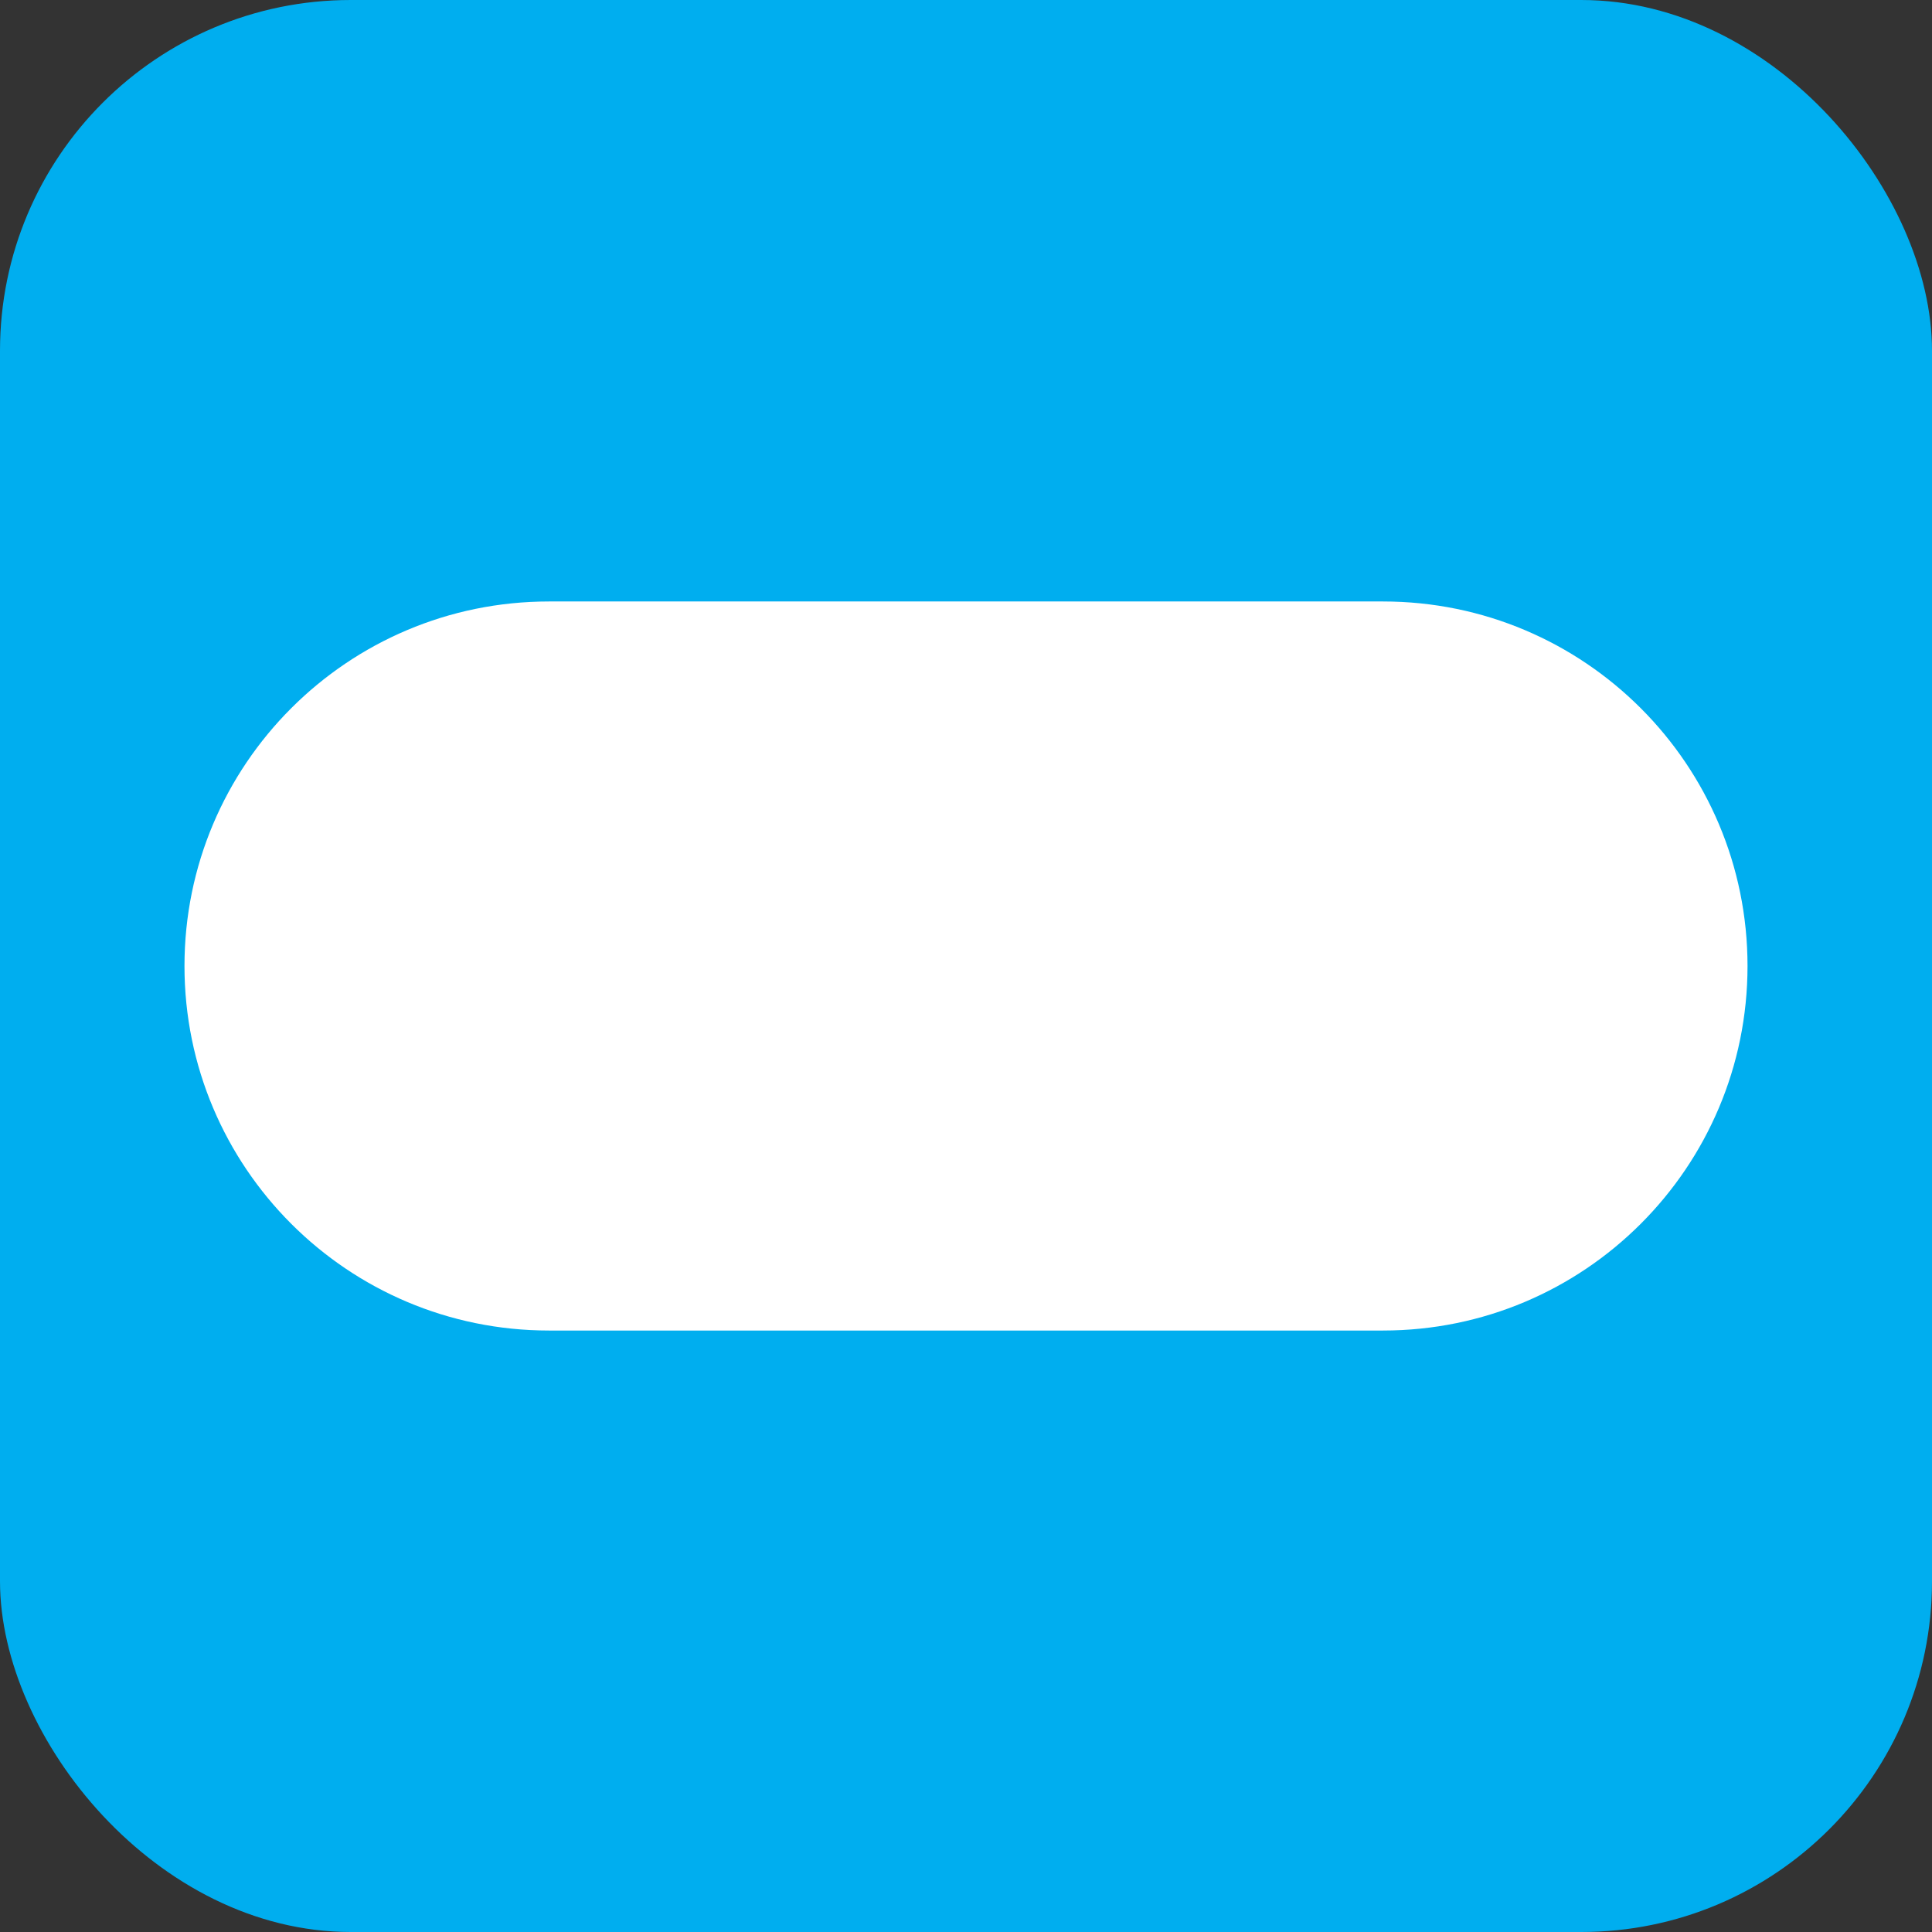
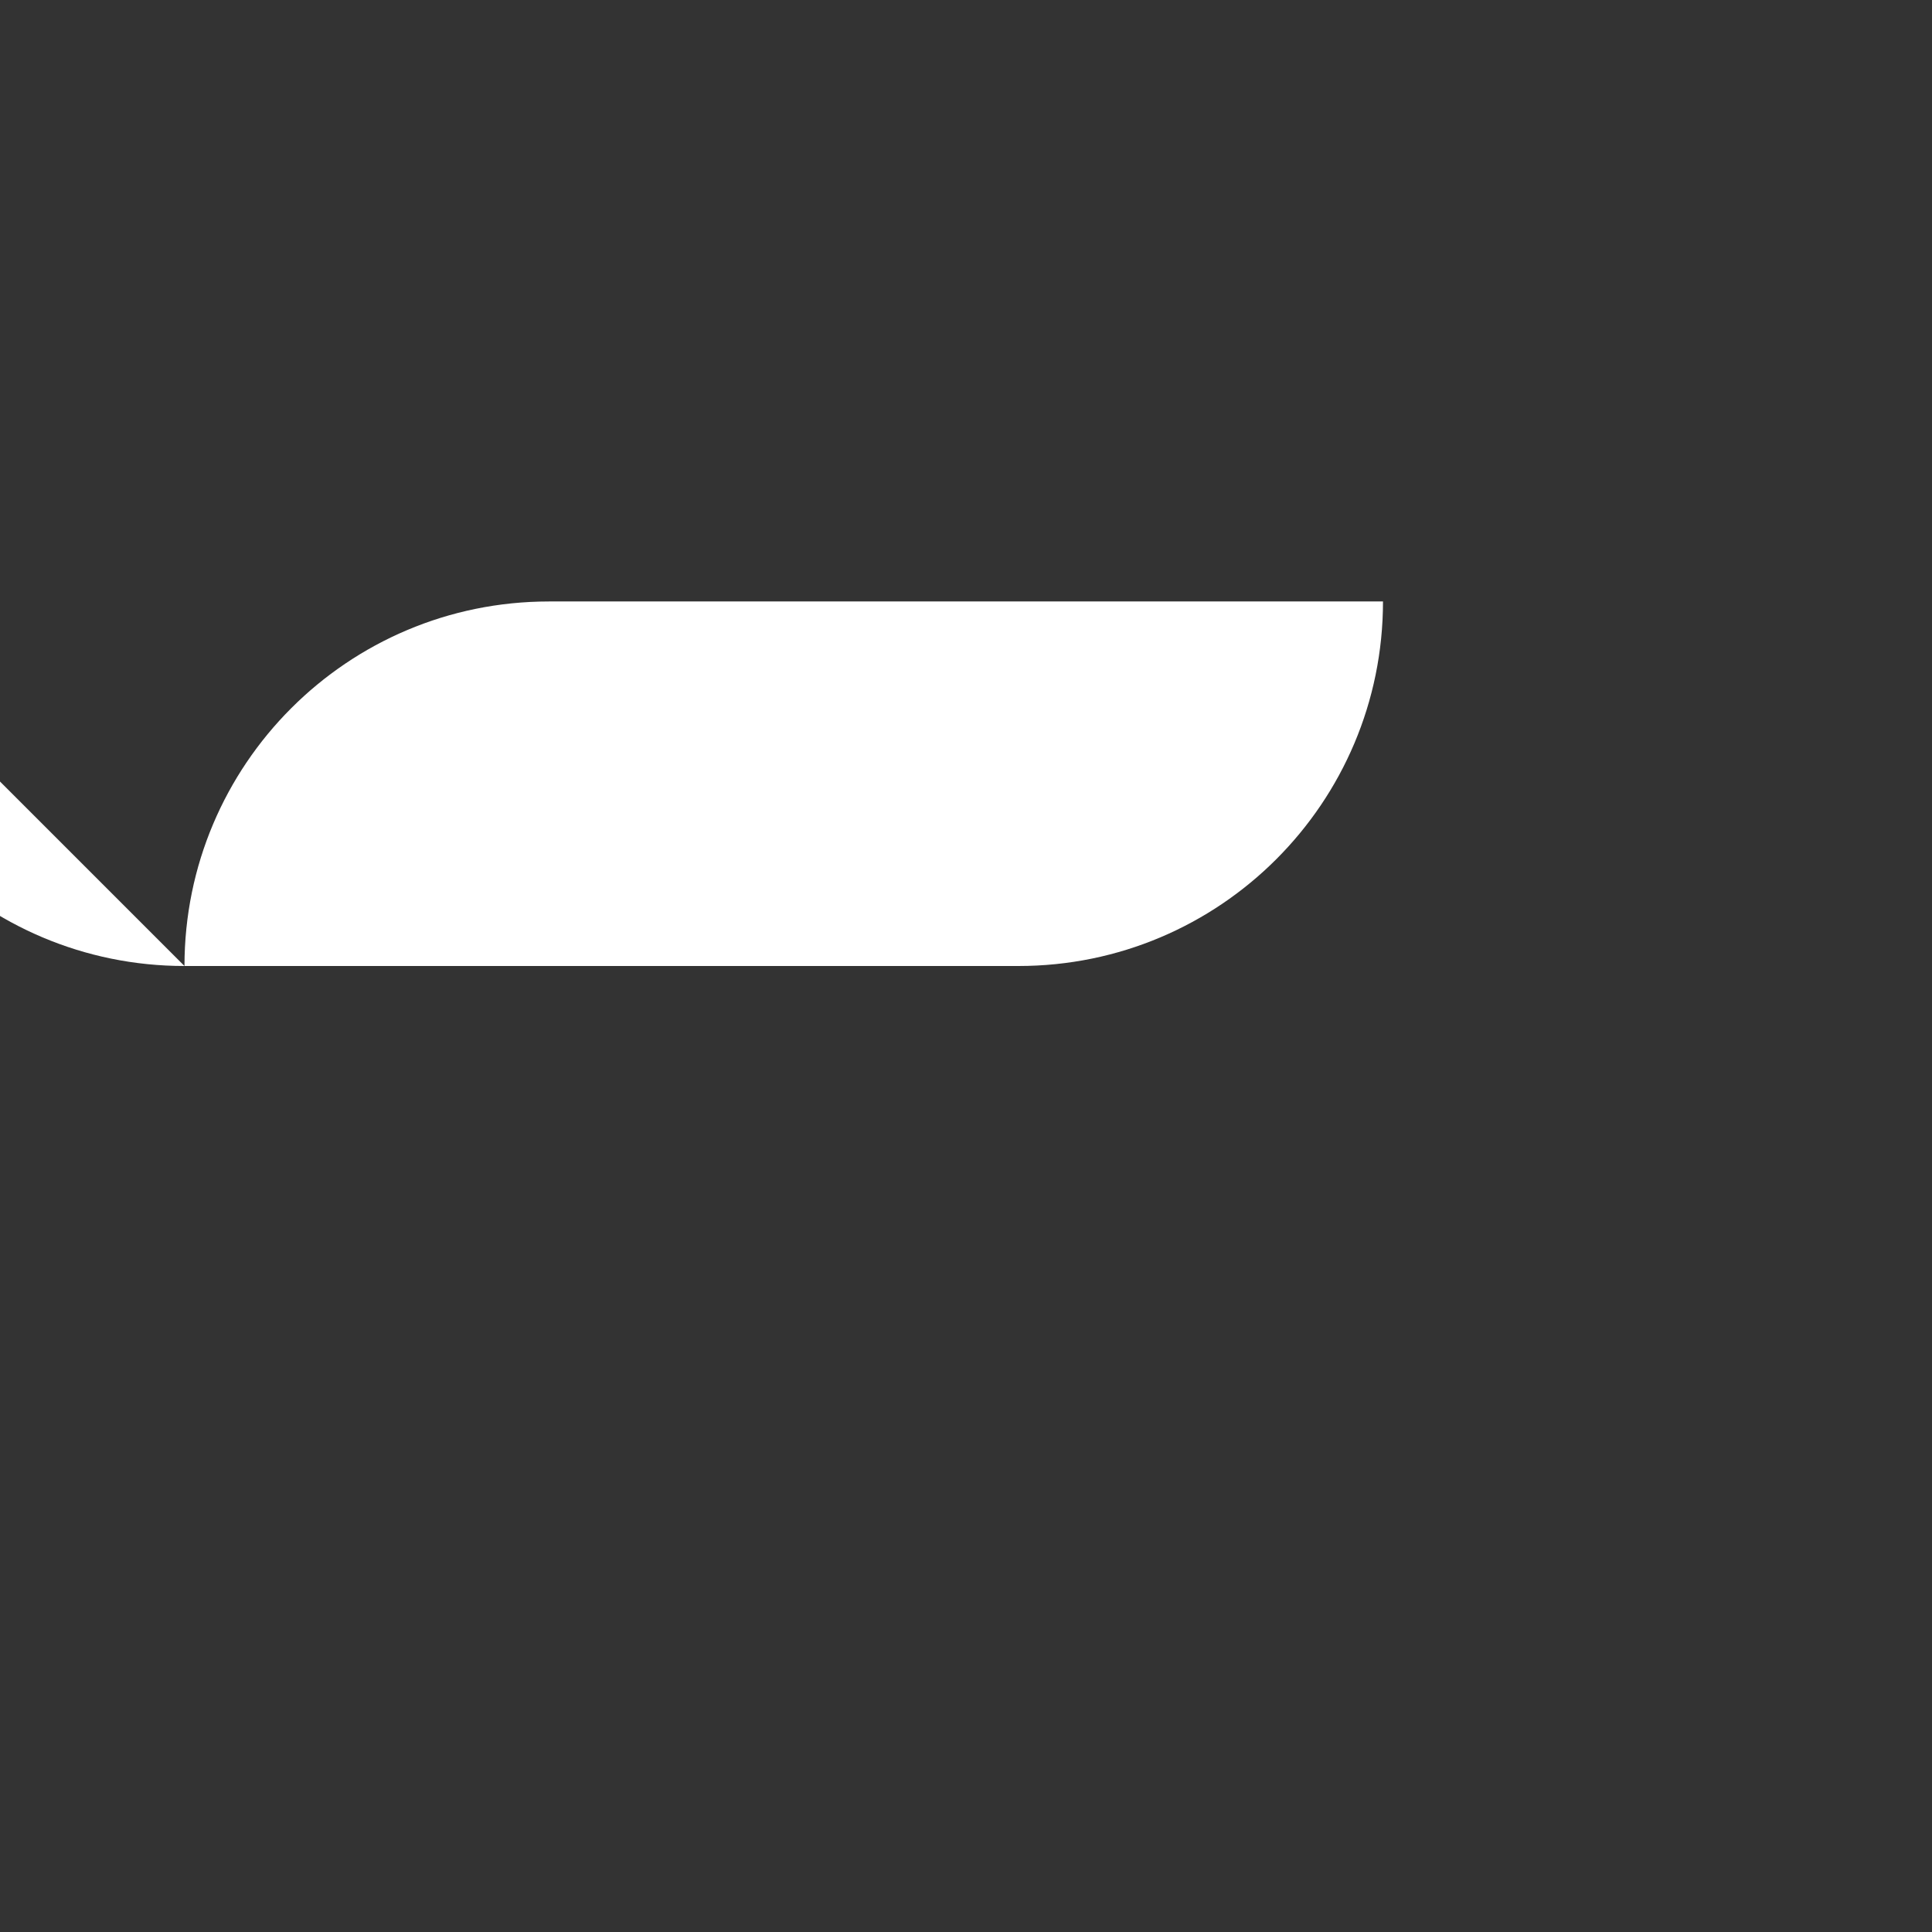
<svg xmlns="http://www.w3.org/2000/svg" id="Layer_2" data-name="Layer 2" viewBox="0 0 144 144">
  <rect x="0" y="0" width="144" height="144" fill="#333333" stroke="none" />
  <defs>
    <style>
      .cls-1 {
        fill: #fff;
        fill-rule: evenodd;
      }

      .cls-1, .cls-2 {
        stroke-width: 0px;
      }

      .cls-2 {
        fill: #00aeef;
      }
    </style>
  </defs>
  <g id="Layer_1-2" data-name="Layer 1">
-     <rect class="cls-2" width="144" height="144" rx="26.14" ry="26.14" />
-     <path class="cls-1" d="M13.75,72c0-15.01,12.16-27.17,27.17-27.17h62.16c15.01,0,27.17,12.16,27.17,27.17h0c0,15.01-12.16,27.17-27.17,27.17h-62.16c-15.01,0-27.17-12.16-27.17-27.17h0Z" />
+     <path class="cls-1" d="M13.75,72c0-15.01,12.16-27.17,27.17-27.17h62.16h0c0,15.01-12.16,27.17-27.17,27.17h-62.16c-15.01,0-27.17-12.16-27.17-27.17h0Z" />
  </g>
</svg>